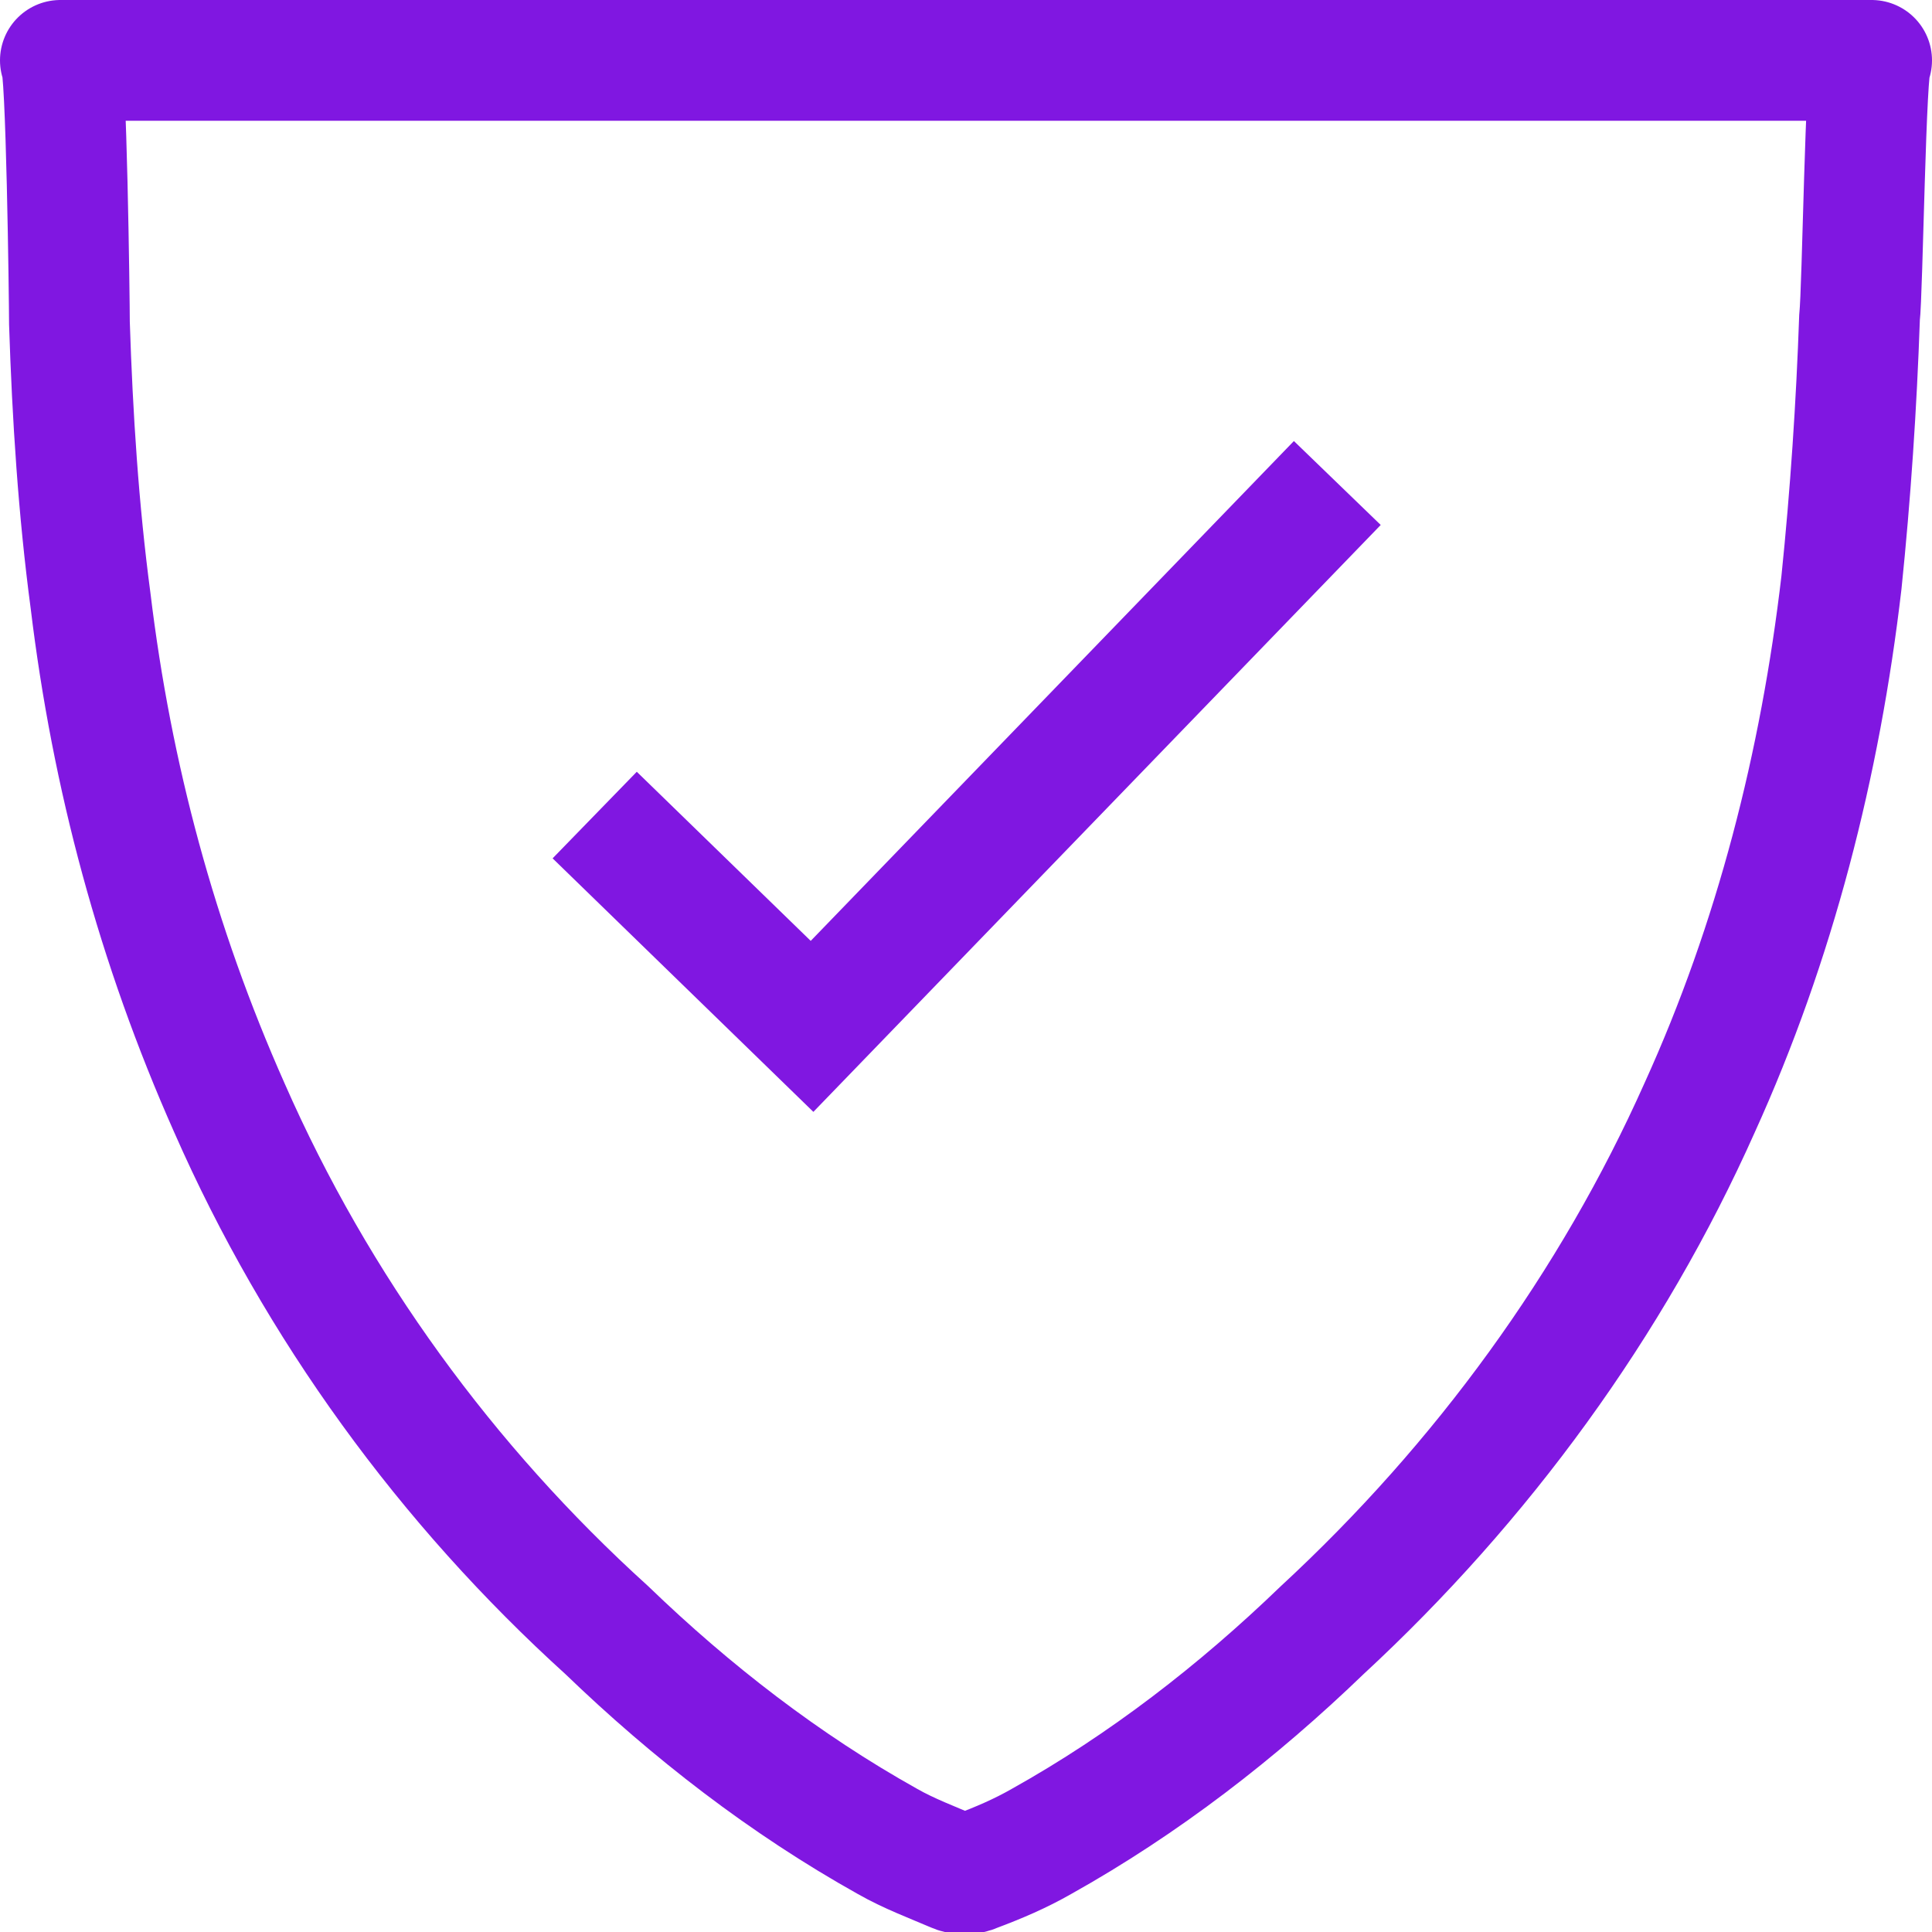
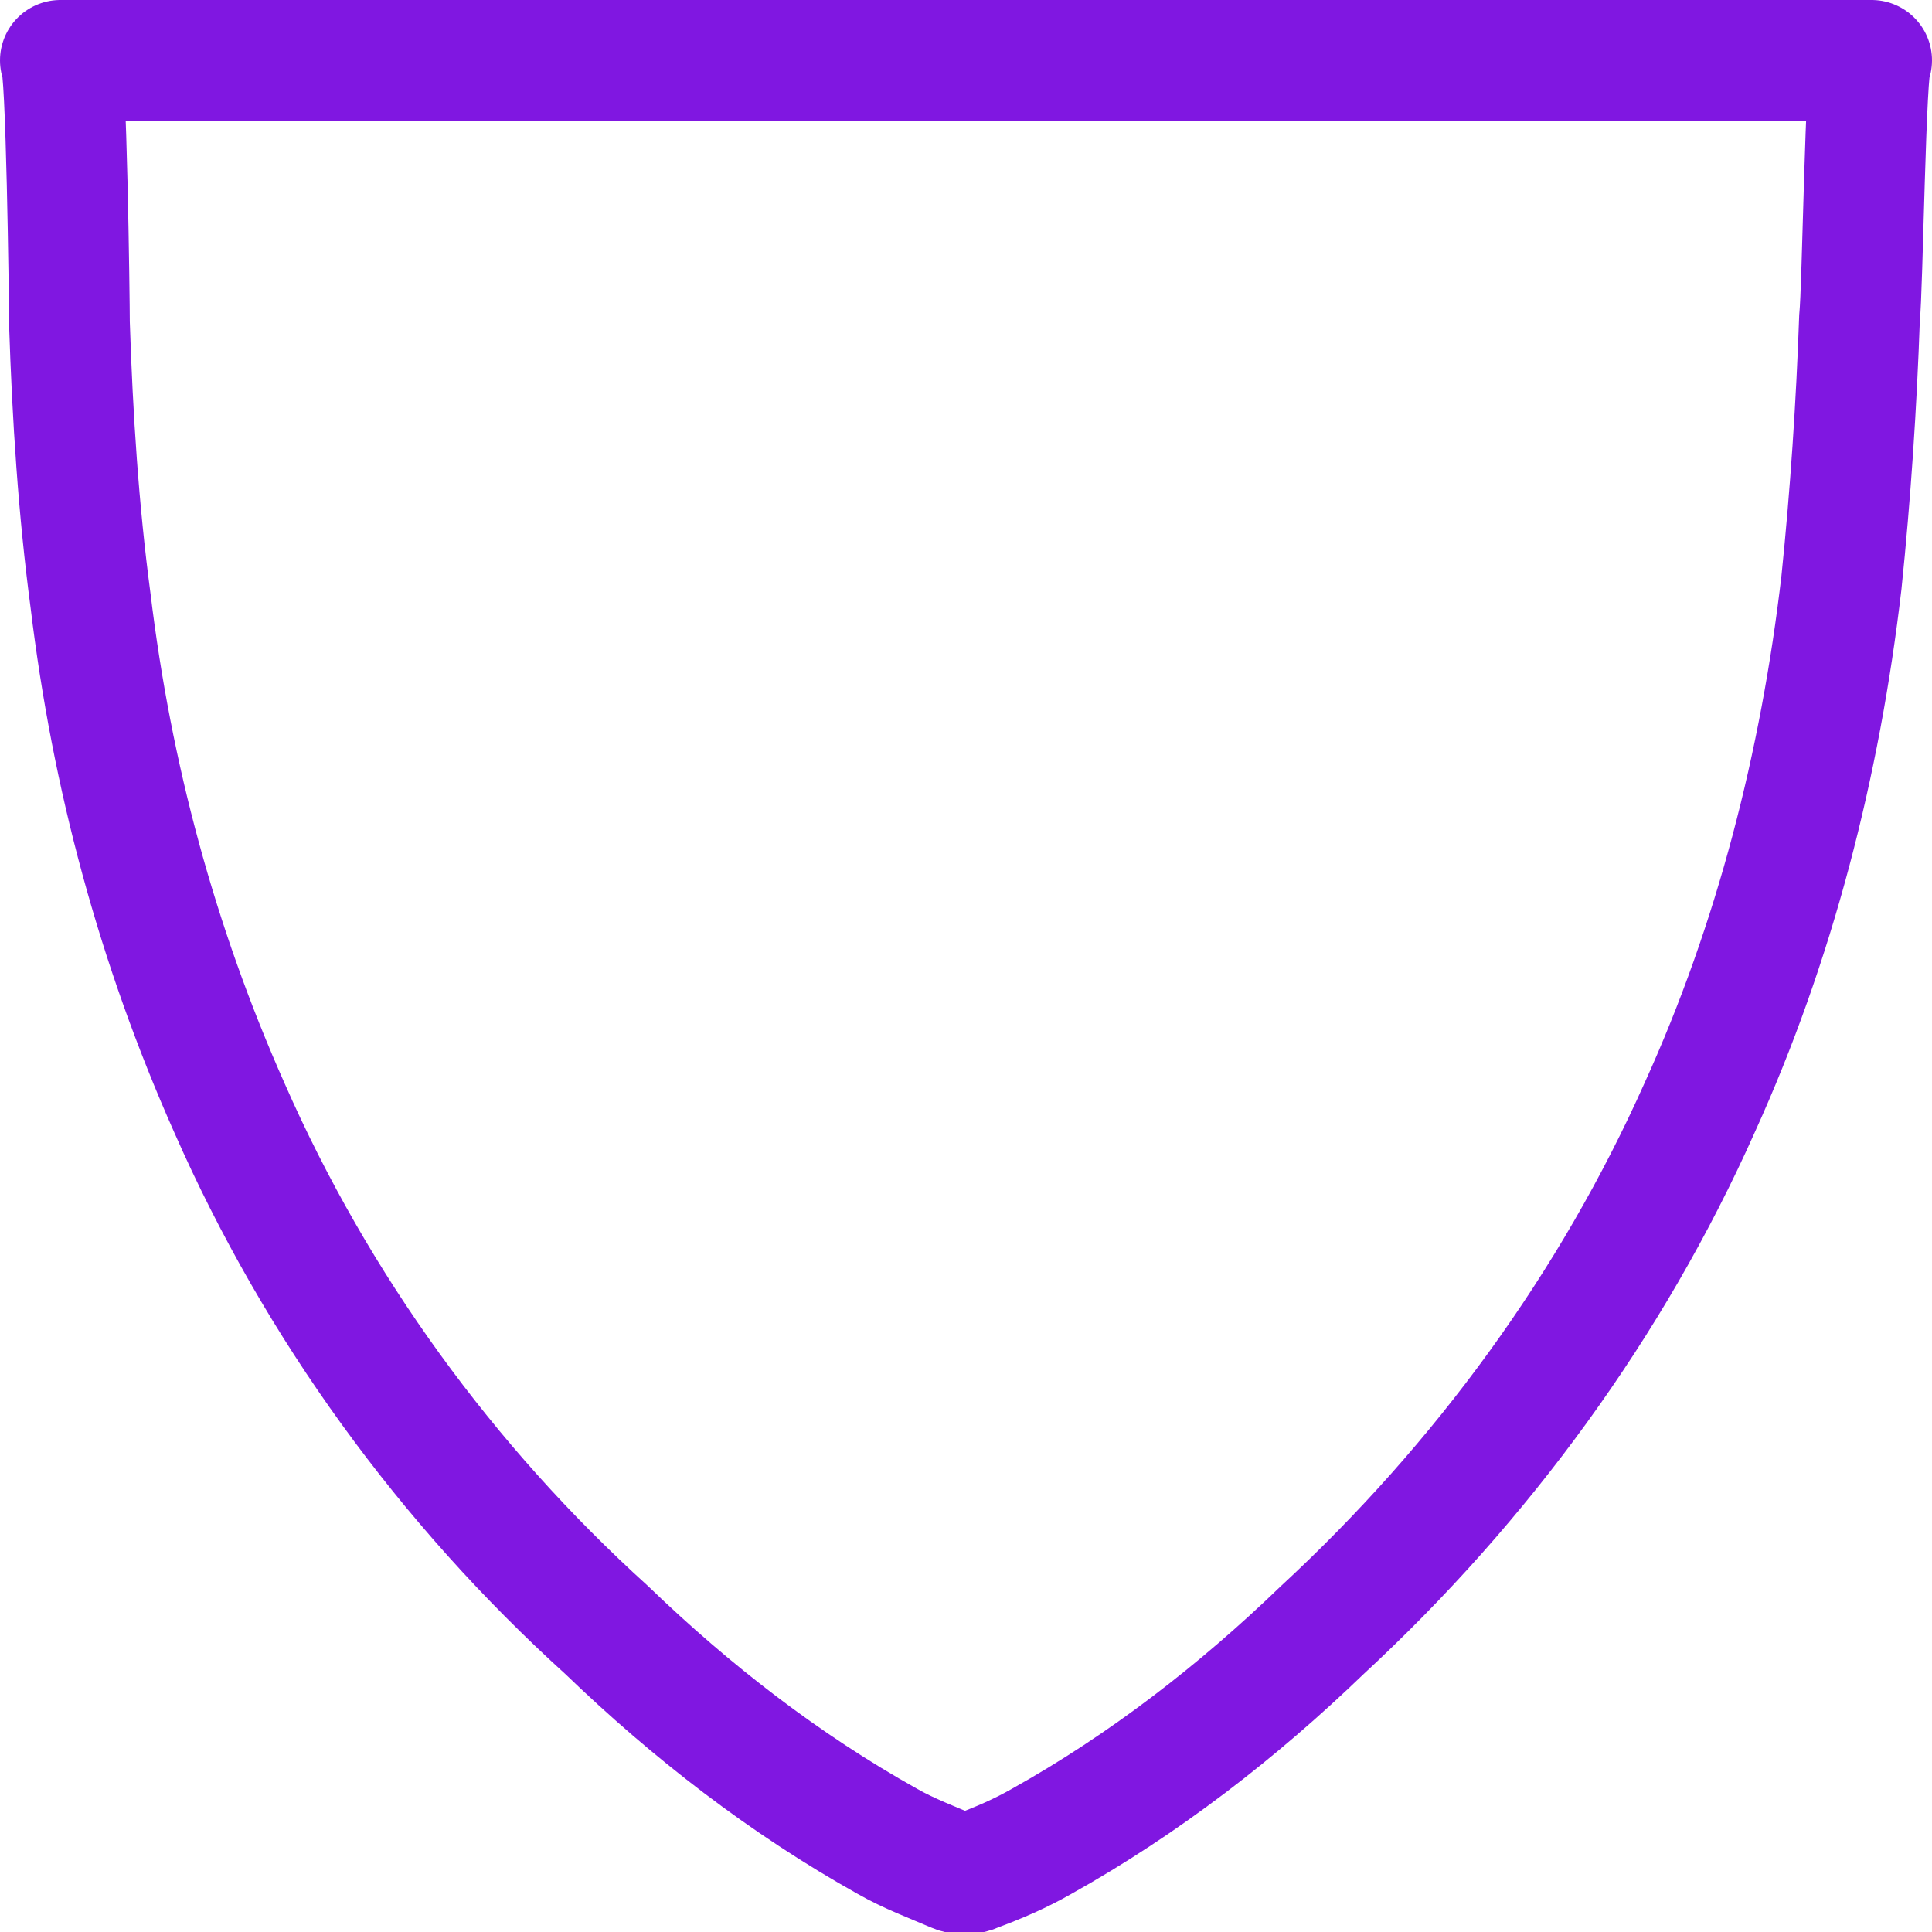
<svg xmlns="http://www.w3.org/2000/svg" version="1.1" id="Layer_1" x="0px" y="0px" viewBox="0 0 64 64" style="enable-background:new 0 0 64 64;" xml:space="preserve">
  <style type="text/css">
	.st0{fill:none;stroke:#8017E1;stroke-width:4;stroke-miterlimit:10;}
	.st1{fill:none;stroke:#8017E1;stroke-width:4;stroke-linecap:round;stroke-linejoin:round;}
</style>
-   <polyline class="st0" points="19.7,27 26.9,34 44.3,16 " />
  <path class="st1" d="M2,2c0.2,0,0.3,8,0.3,8.7c0.1,3.1,0.3,6.2,0.7,9.2c0.7,5.8,2.2,11.4,4.6,16.8c2.9,6.6,7.2,12.5,12.5,17.3  c2.8,2.7,5.9,5.1,9.3,7c0.7,0.4,1.5,0.7,2.2,1c0.2,0.1,0.5,0.1,0.7,0c0.8-0.3,1.5-0.6,2.2-1c3.4-1.9,6.5-4.3,9.3-7  c5.3-4.9,9.6-10.8,12.5-17.3c2.5-5.5,4-11.4,4.7-17.4c0.3-2.9,0.5-5.9,0.6-8.8C61.7,9.7,61.8,2,62,2L2,2z" />
</svg>